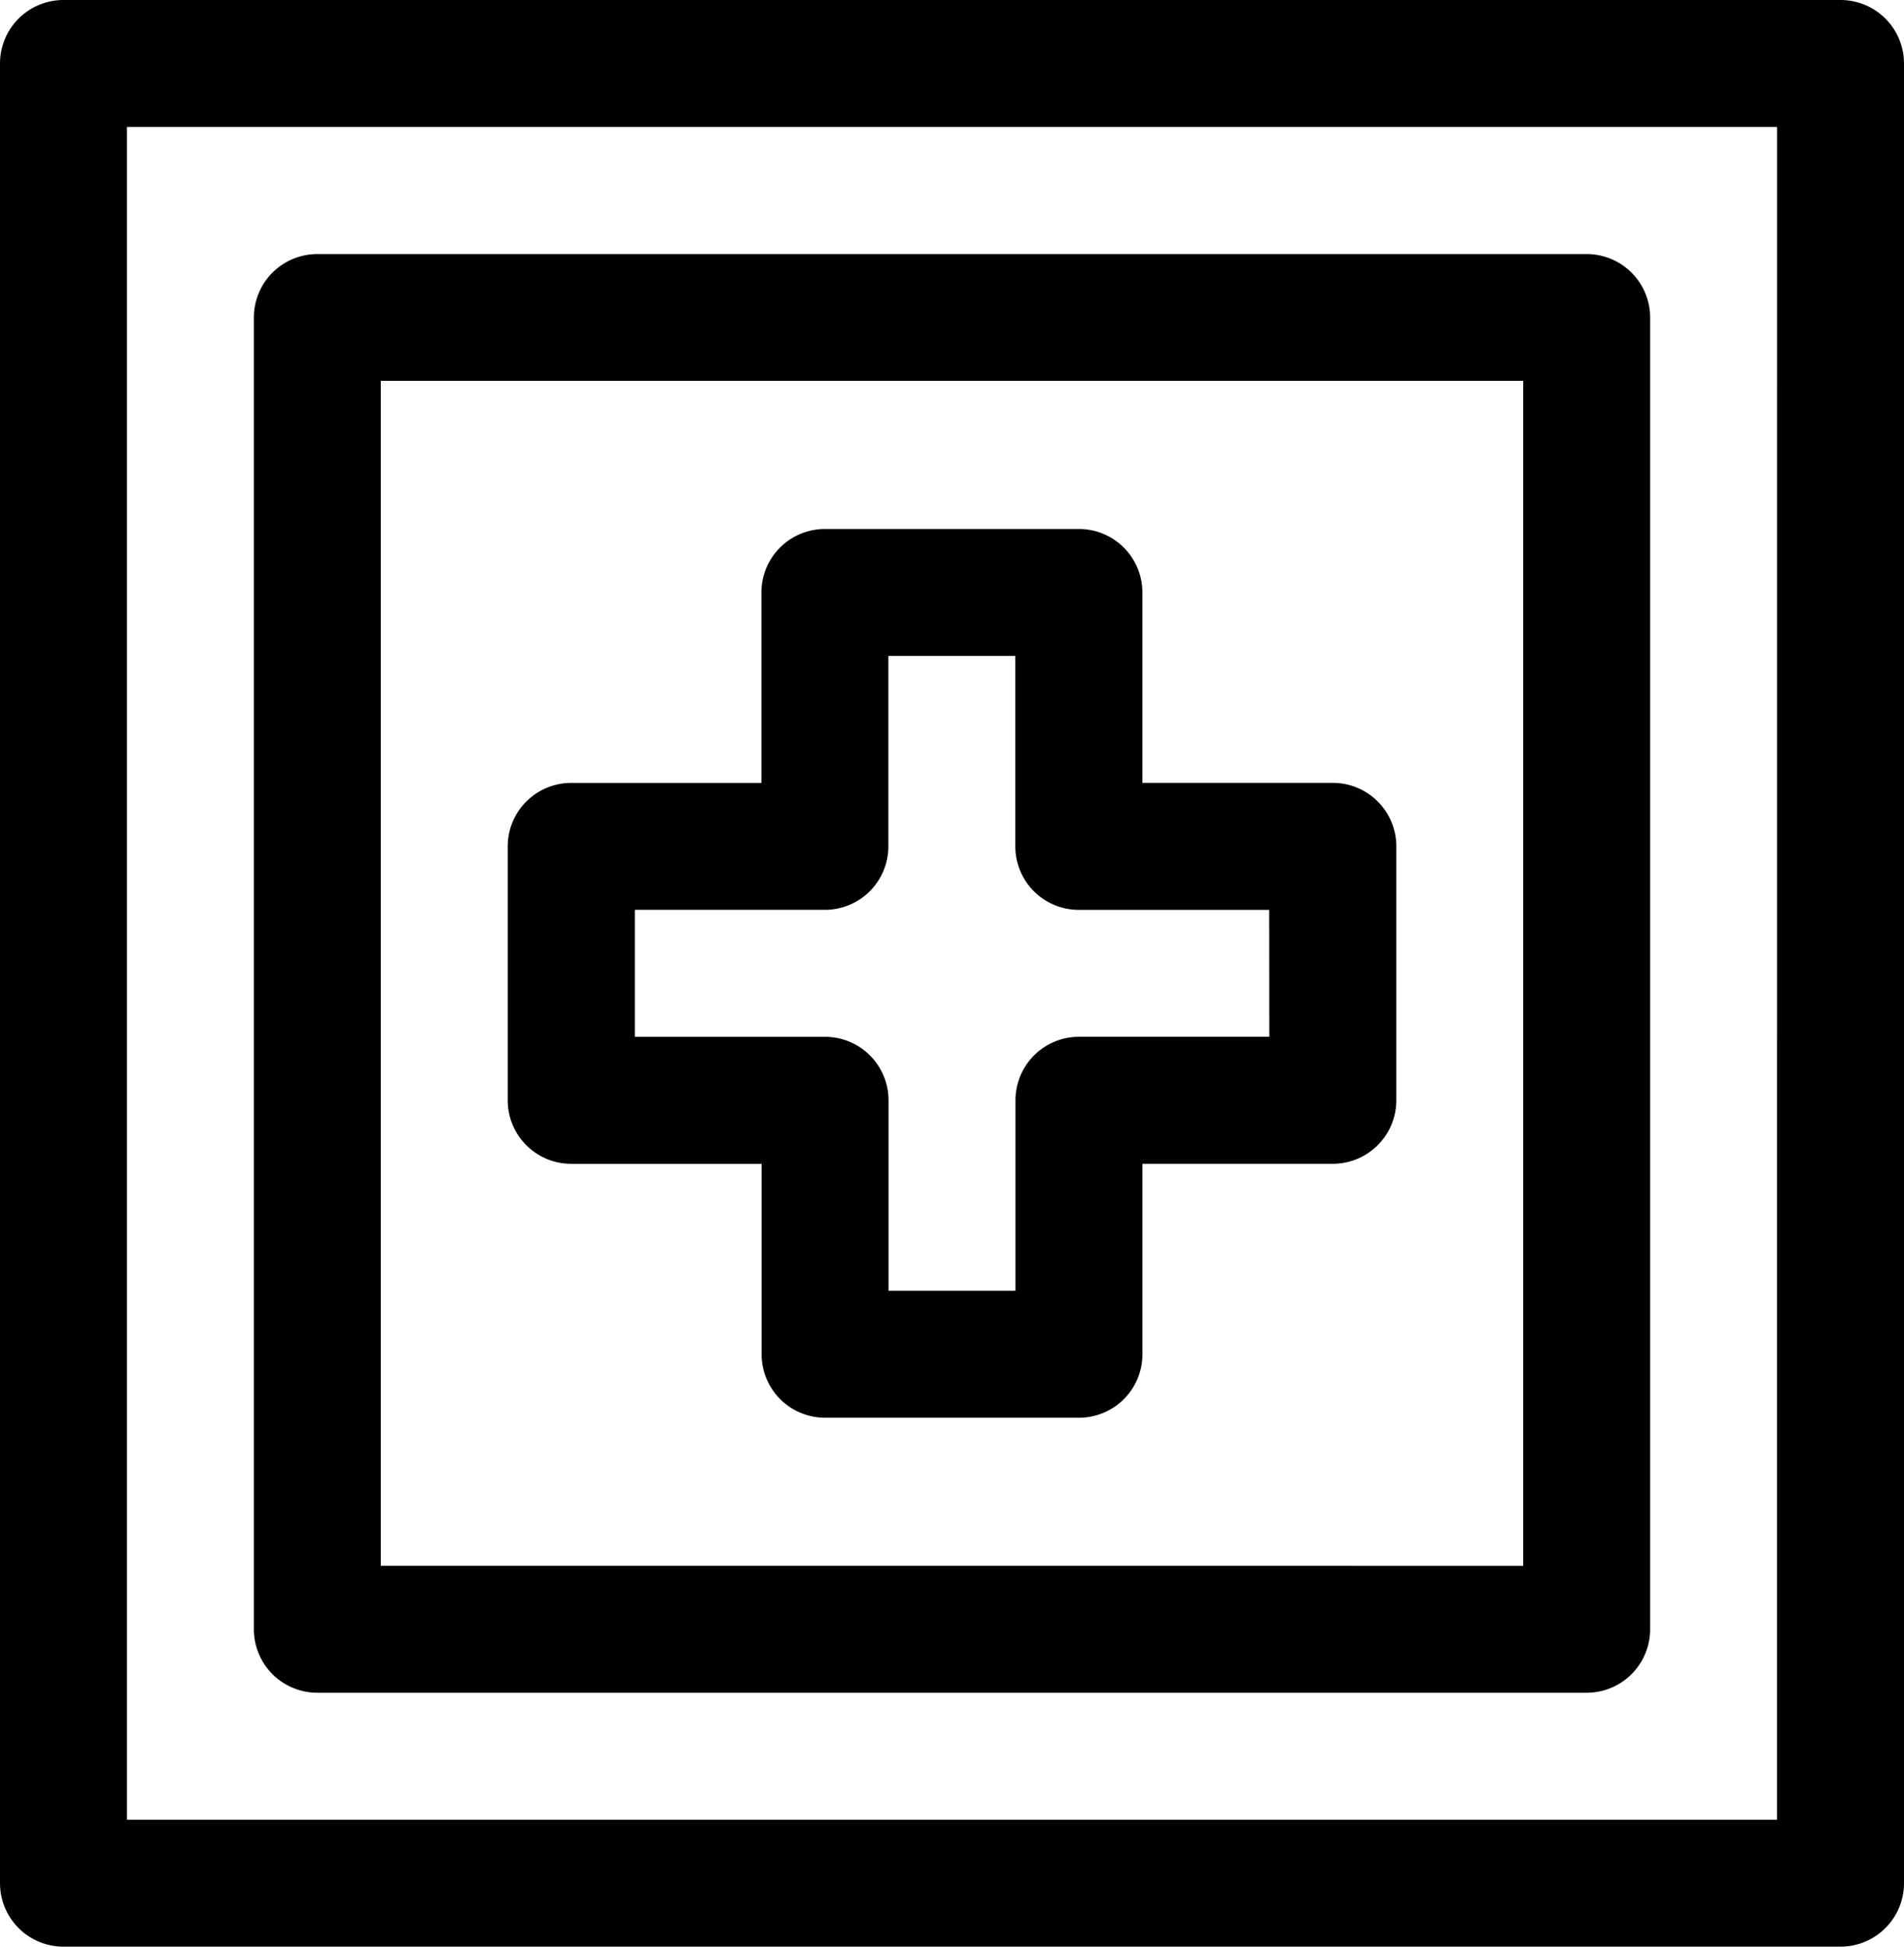
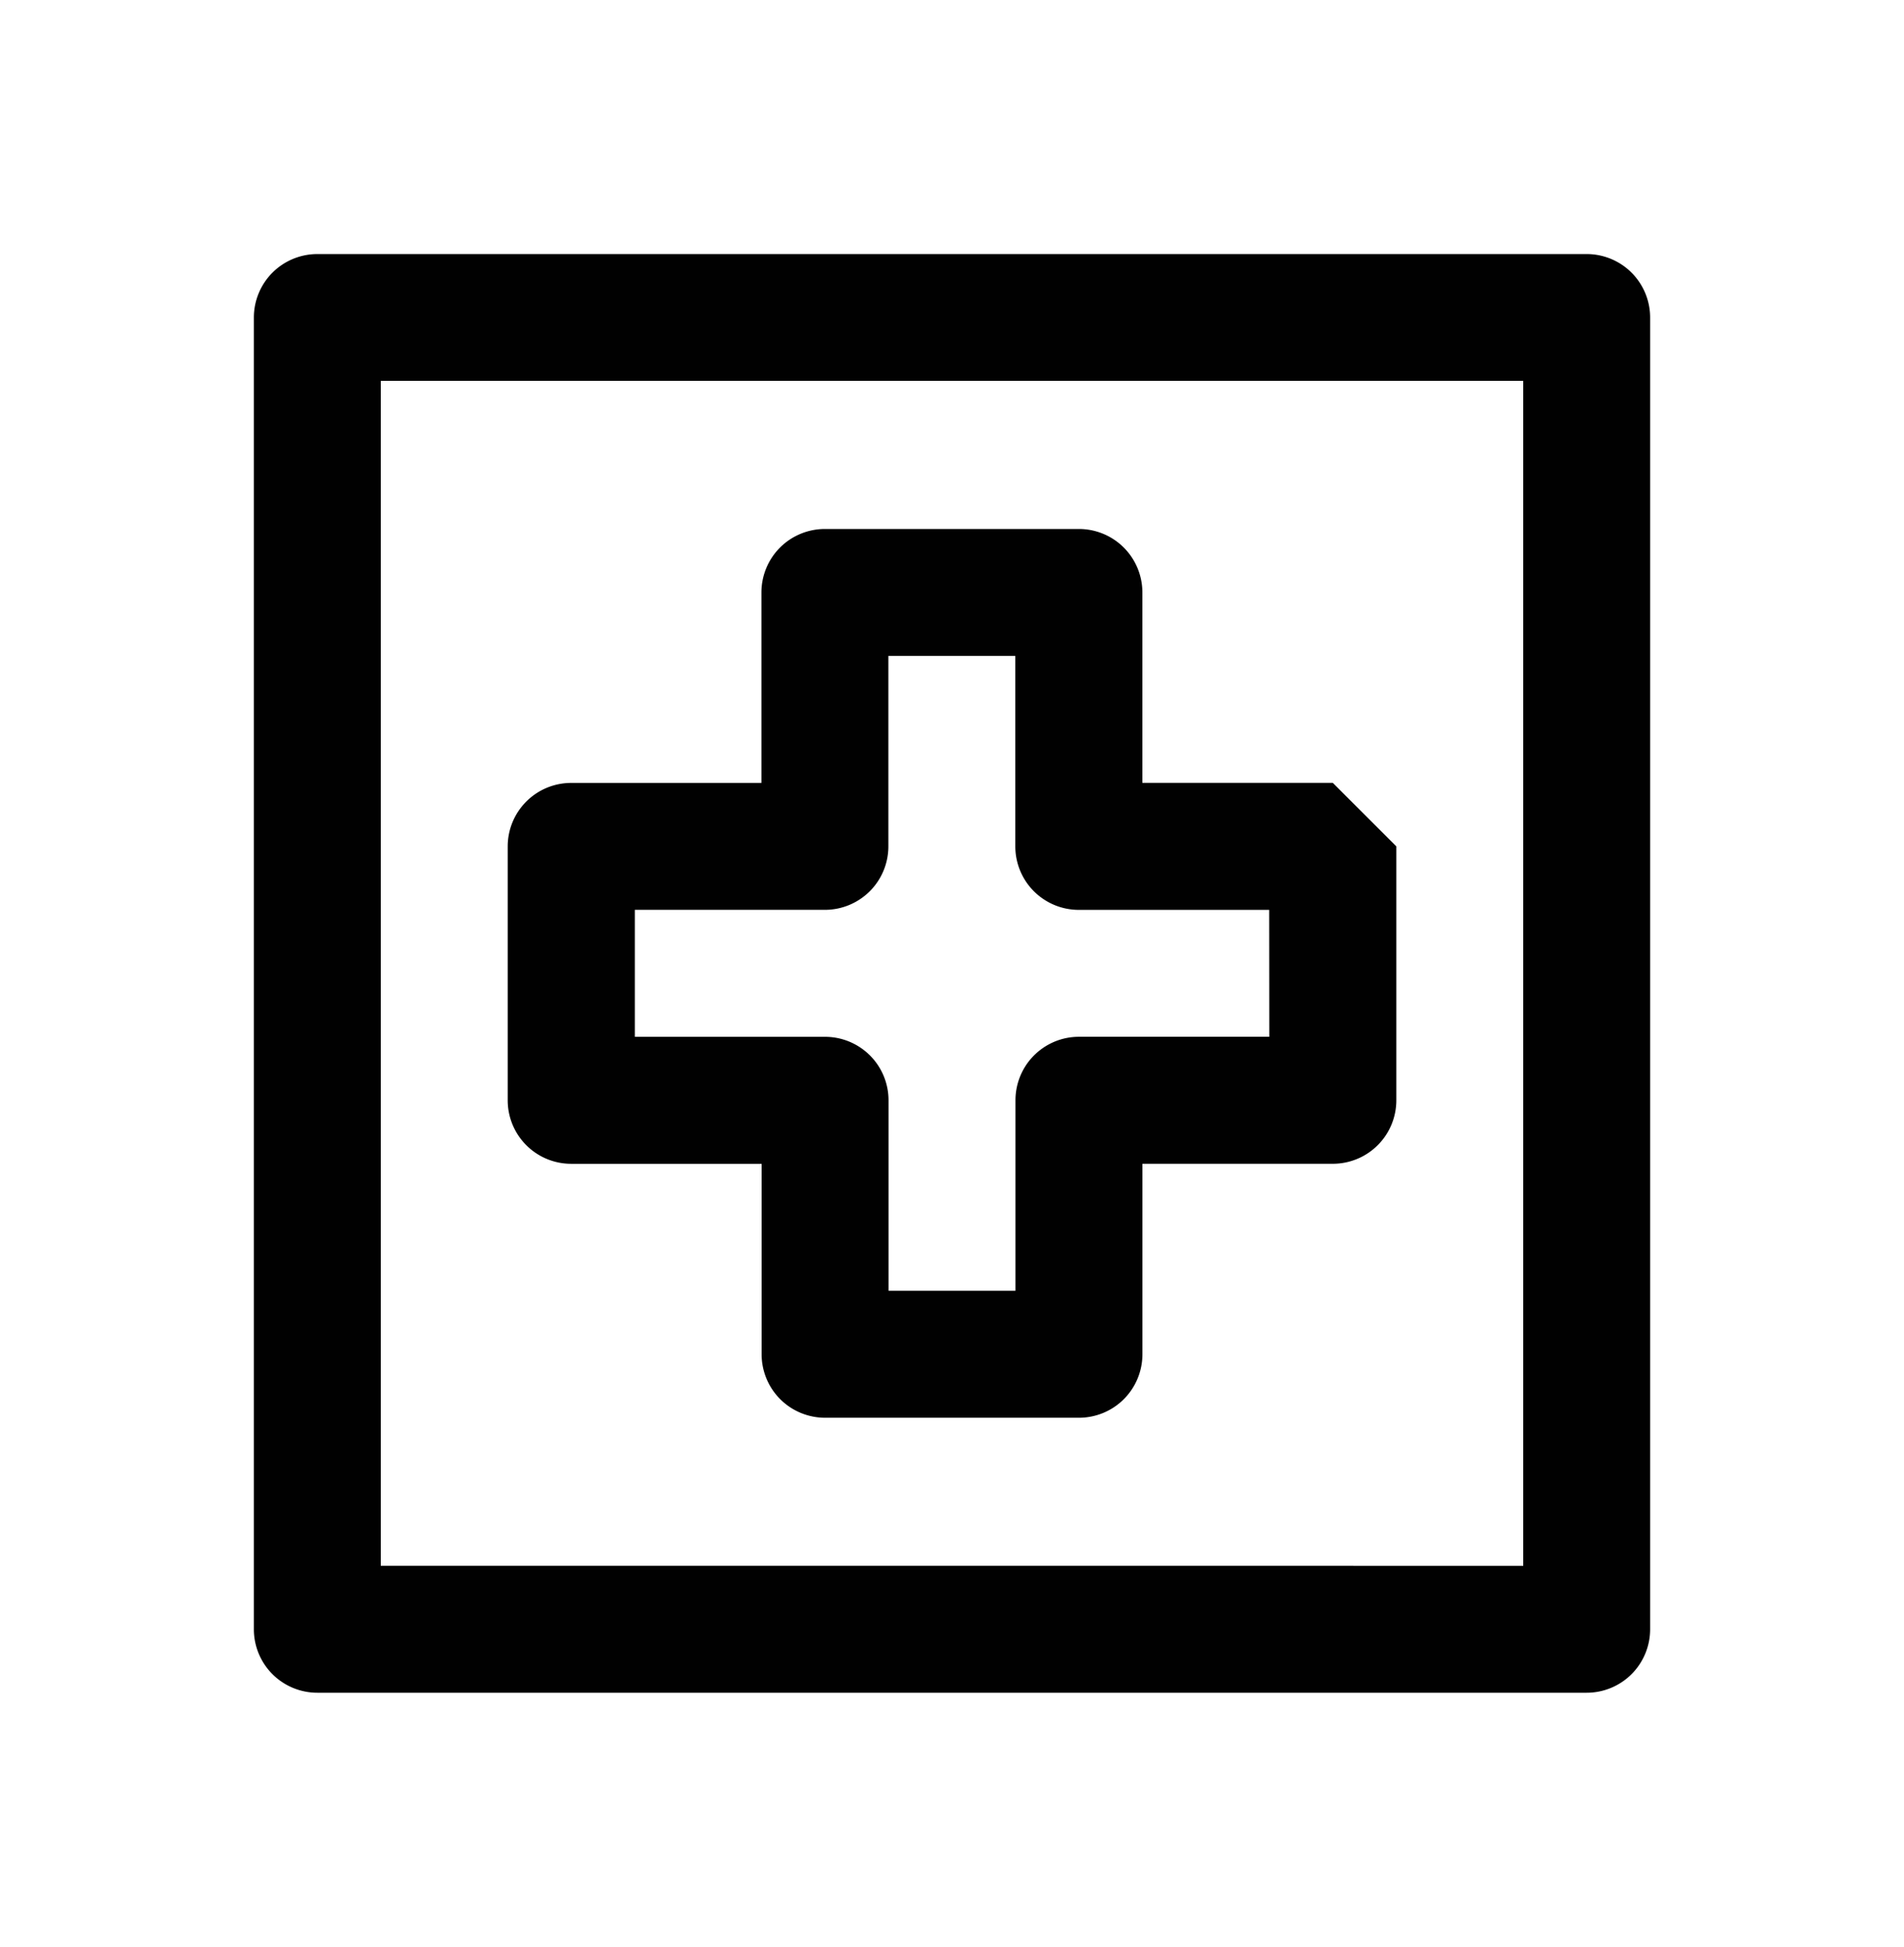
<svg xmlns="http://www.w3.org/2000/svg" viewBox="0 0 500.87 512">
  <defs>
    <style>.cls-1{fill:#010101;}</style>
  </defs>
  <title>zorg</title>
  <g id="Laag_2" data-name="Laag 2">
    <g id="Laag_1-2" data-name="Laag 1">
-       <path class="cls-1" d="M350.61 205.91h-50.09v-50.08a16.7 16.7 0 0 0-16.7-16.7H217a16.7 16.7 0 0 0-16.7 16.7v50.09h-50.04a16.7 16.7 0 0 0-16.7 16.7v66.78a16.7 16.7 0 0 0 16.7 16.7h50.09v50.09a16.7 16.7 0 0 0 16.7 16.7h66.78a16.7 16.7 0 0 0 16.7-16.7v-50.1h50.09a16.7 16.7 0 0 0 16.7-16.7v-66.78a16.7 16.7 0 0 0-16.71-16.7zm-16.7 66.78h-50.08a16.7 16.7 0 0 0-16.7 16.7v50.09h-33.39v-50.09A16.7 16.7 0 0 0 217 272.7h-50v-33.4h50a16.7 16.7 0 0 0 16.7-16.7v-50.08h33.39v50.09a16.7 16.7 0 0 0 16.7 16.7h50.09z" />
-       <path class="cls-1" d="M484.17 0H16.7A16.7 16.7 0 0 0 0 16.7v478.6A16.7 16.7 0 0 0 16.7 512h467.47a16.7 16.7 0 0 0 16.7-16.7V16.7A16.7 16.7 0 0 0 484.17 0zm-16.7 478.61H33.39V33.39h434.09z" />
+       <path class="cls-1" d="M350.61 205.91h-50.09v-50.08a16.7 16.7 0 0 0-16.7-16.7H217a16.7 16.7 0 0 0-16.7 16.7v50.09h-50.04a16.7 16.7 0 0 0-16.7 16.7v66.78a16.7 16.7 0 0 0 16.7 16.7h50.09v50.09a16.7 16.7 0 0 0 16.7 16.7h66.78a16.7 16.7 0 0 0 16.7-16.7v-50.1h50.09a16.7 16.7 0 0 0 16.7-16.7v-66.78zm-16.7 66.78h-50.08a16.7 16.7 0 0 0-16.7 16.7v50.09h-33.39v-50.09A16.7 16.7 0 0 0 217 272.7h-50v-33.4h50a16.7 16.7 0 0 0 16.7-16.7v-50.08h33.39v50.09a16.7 16.7 0 0 0 16.7 16.7h50.09z" />
      <path class="cls-1" d="M66.78 100.17v328.35a16.7 16.7 0 0 0 16.7 16.7h333.91a16.7 16.7 0 0 0 16.7-16.7v-345a16.7 16.7 0 0 0-16.7-16.7H83.48a16.7 16.7 0 0 0-16.7 16.7zm33.39 311.65V100.17H400.7v311.66z" />
    </g>
  </g>
</svg>